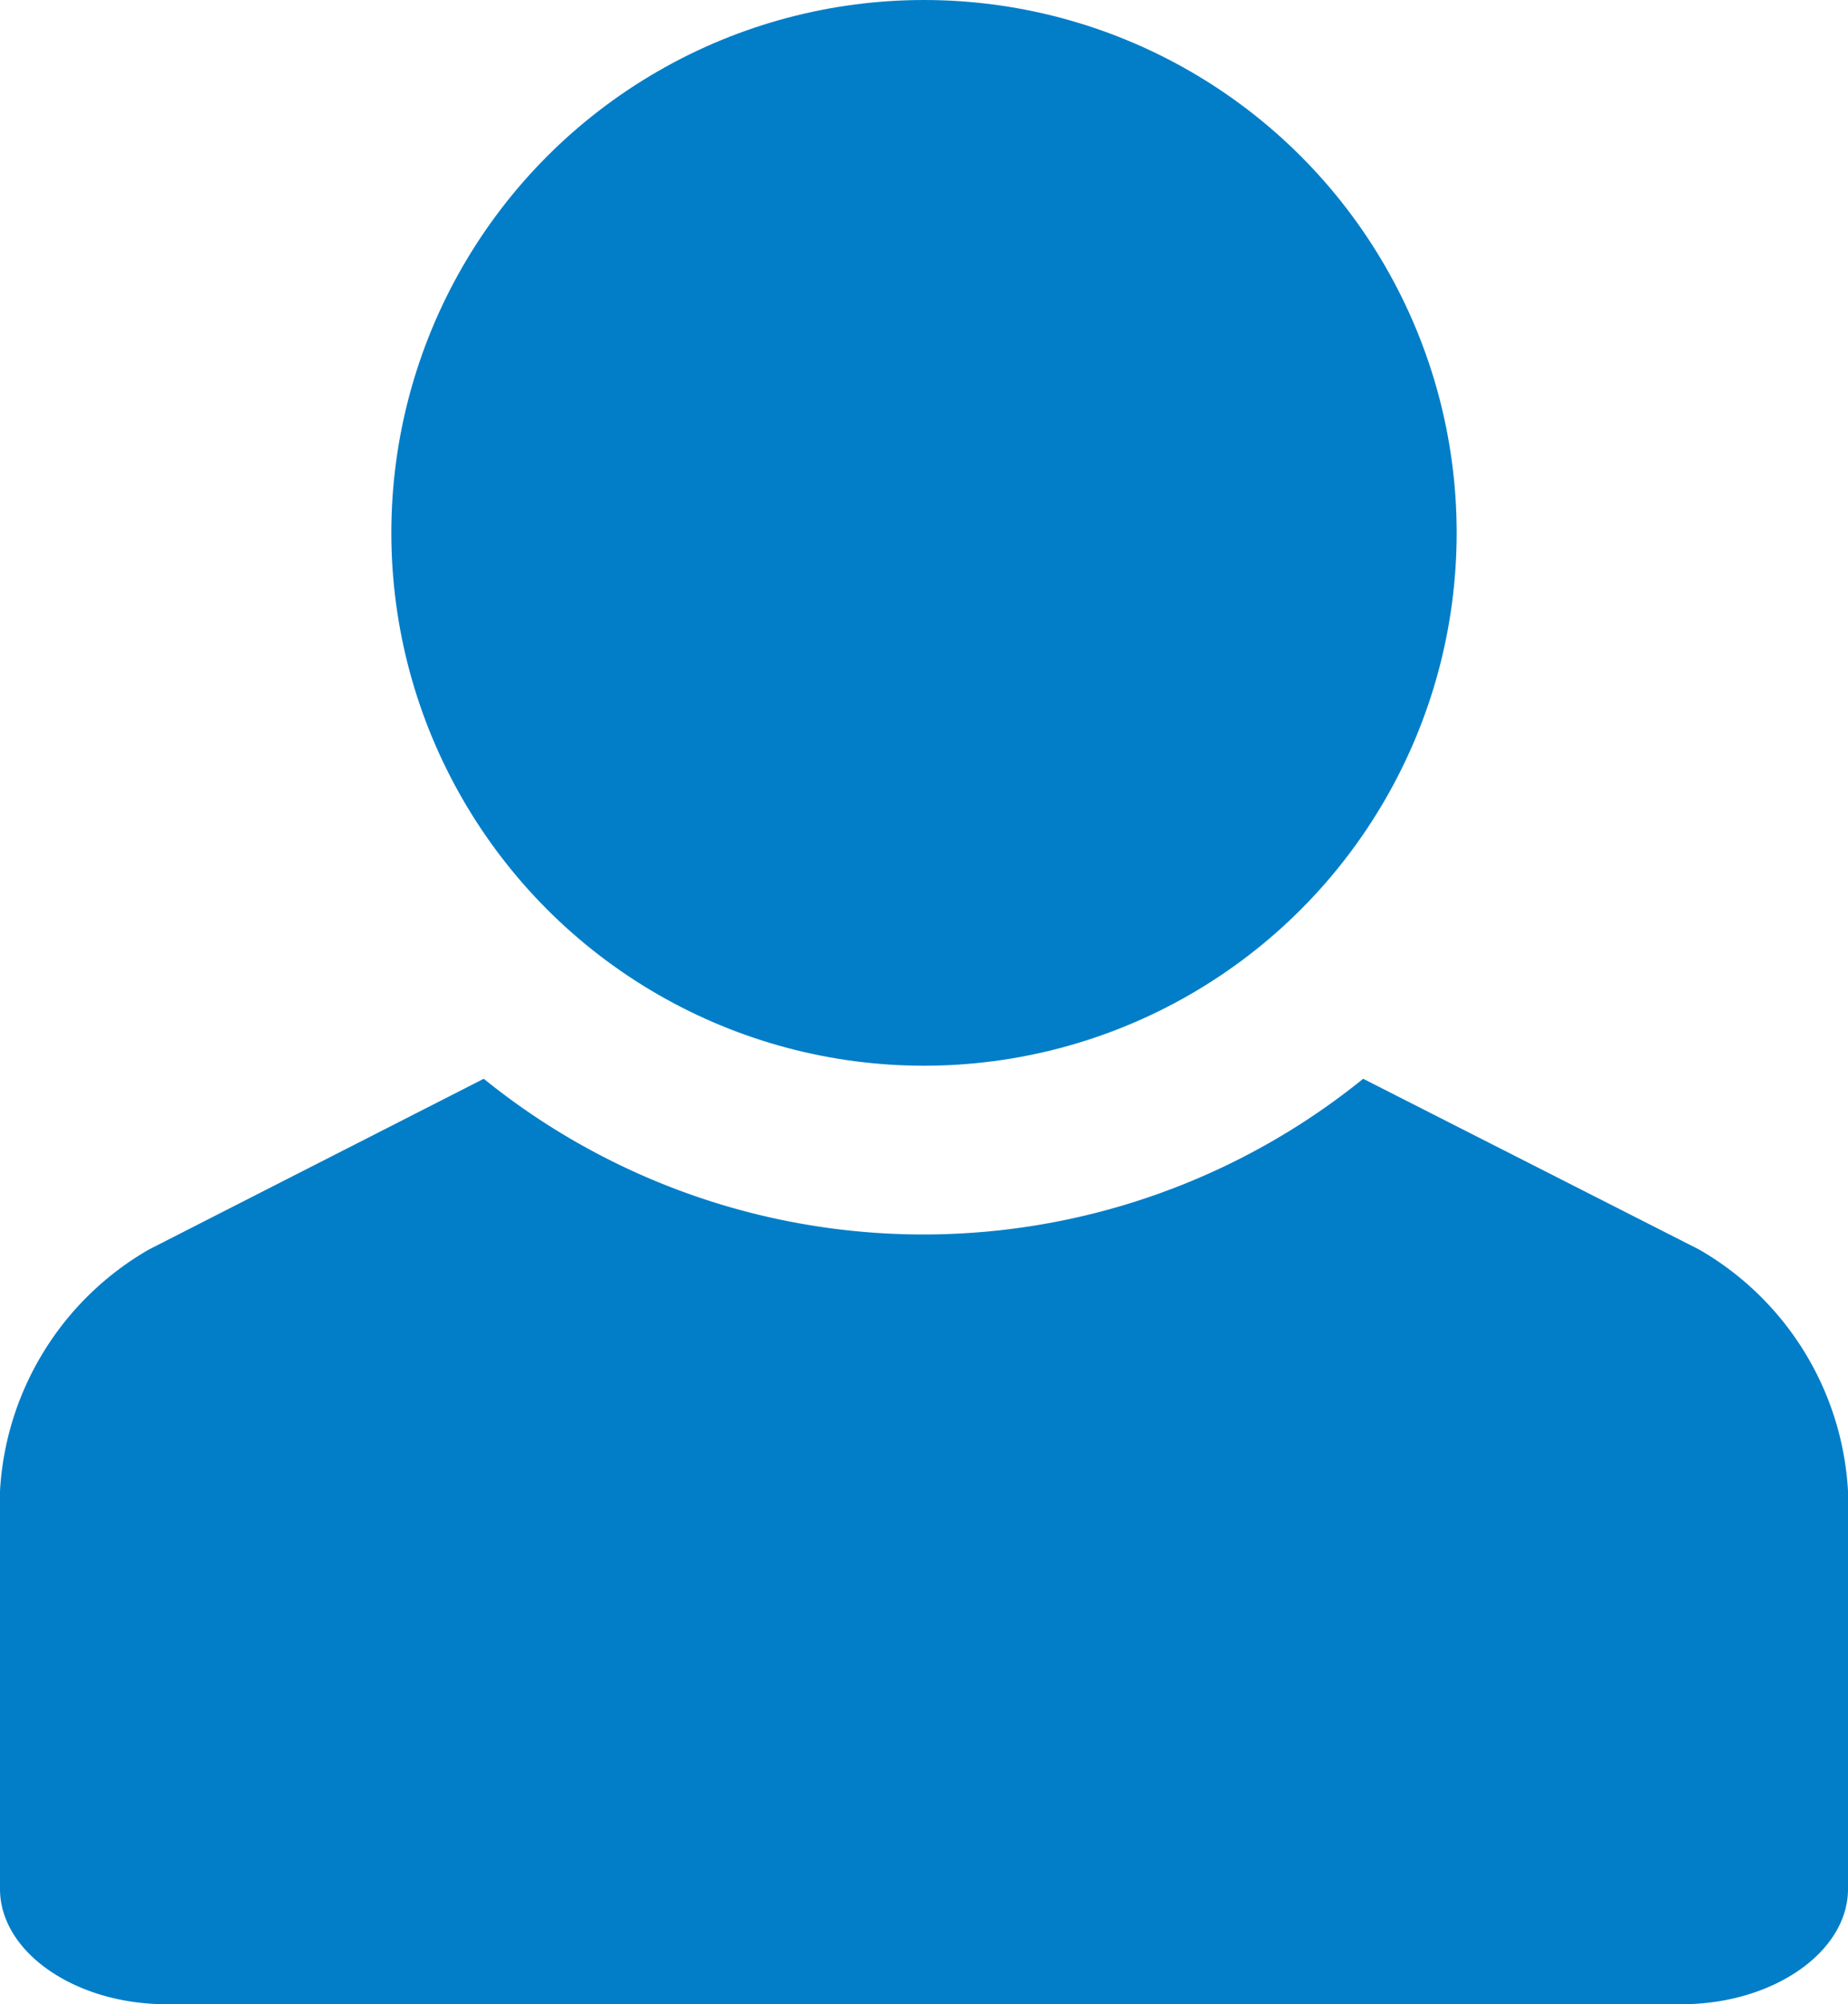
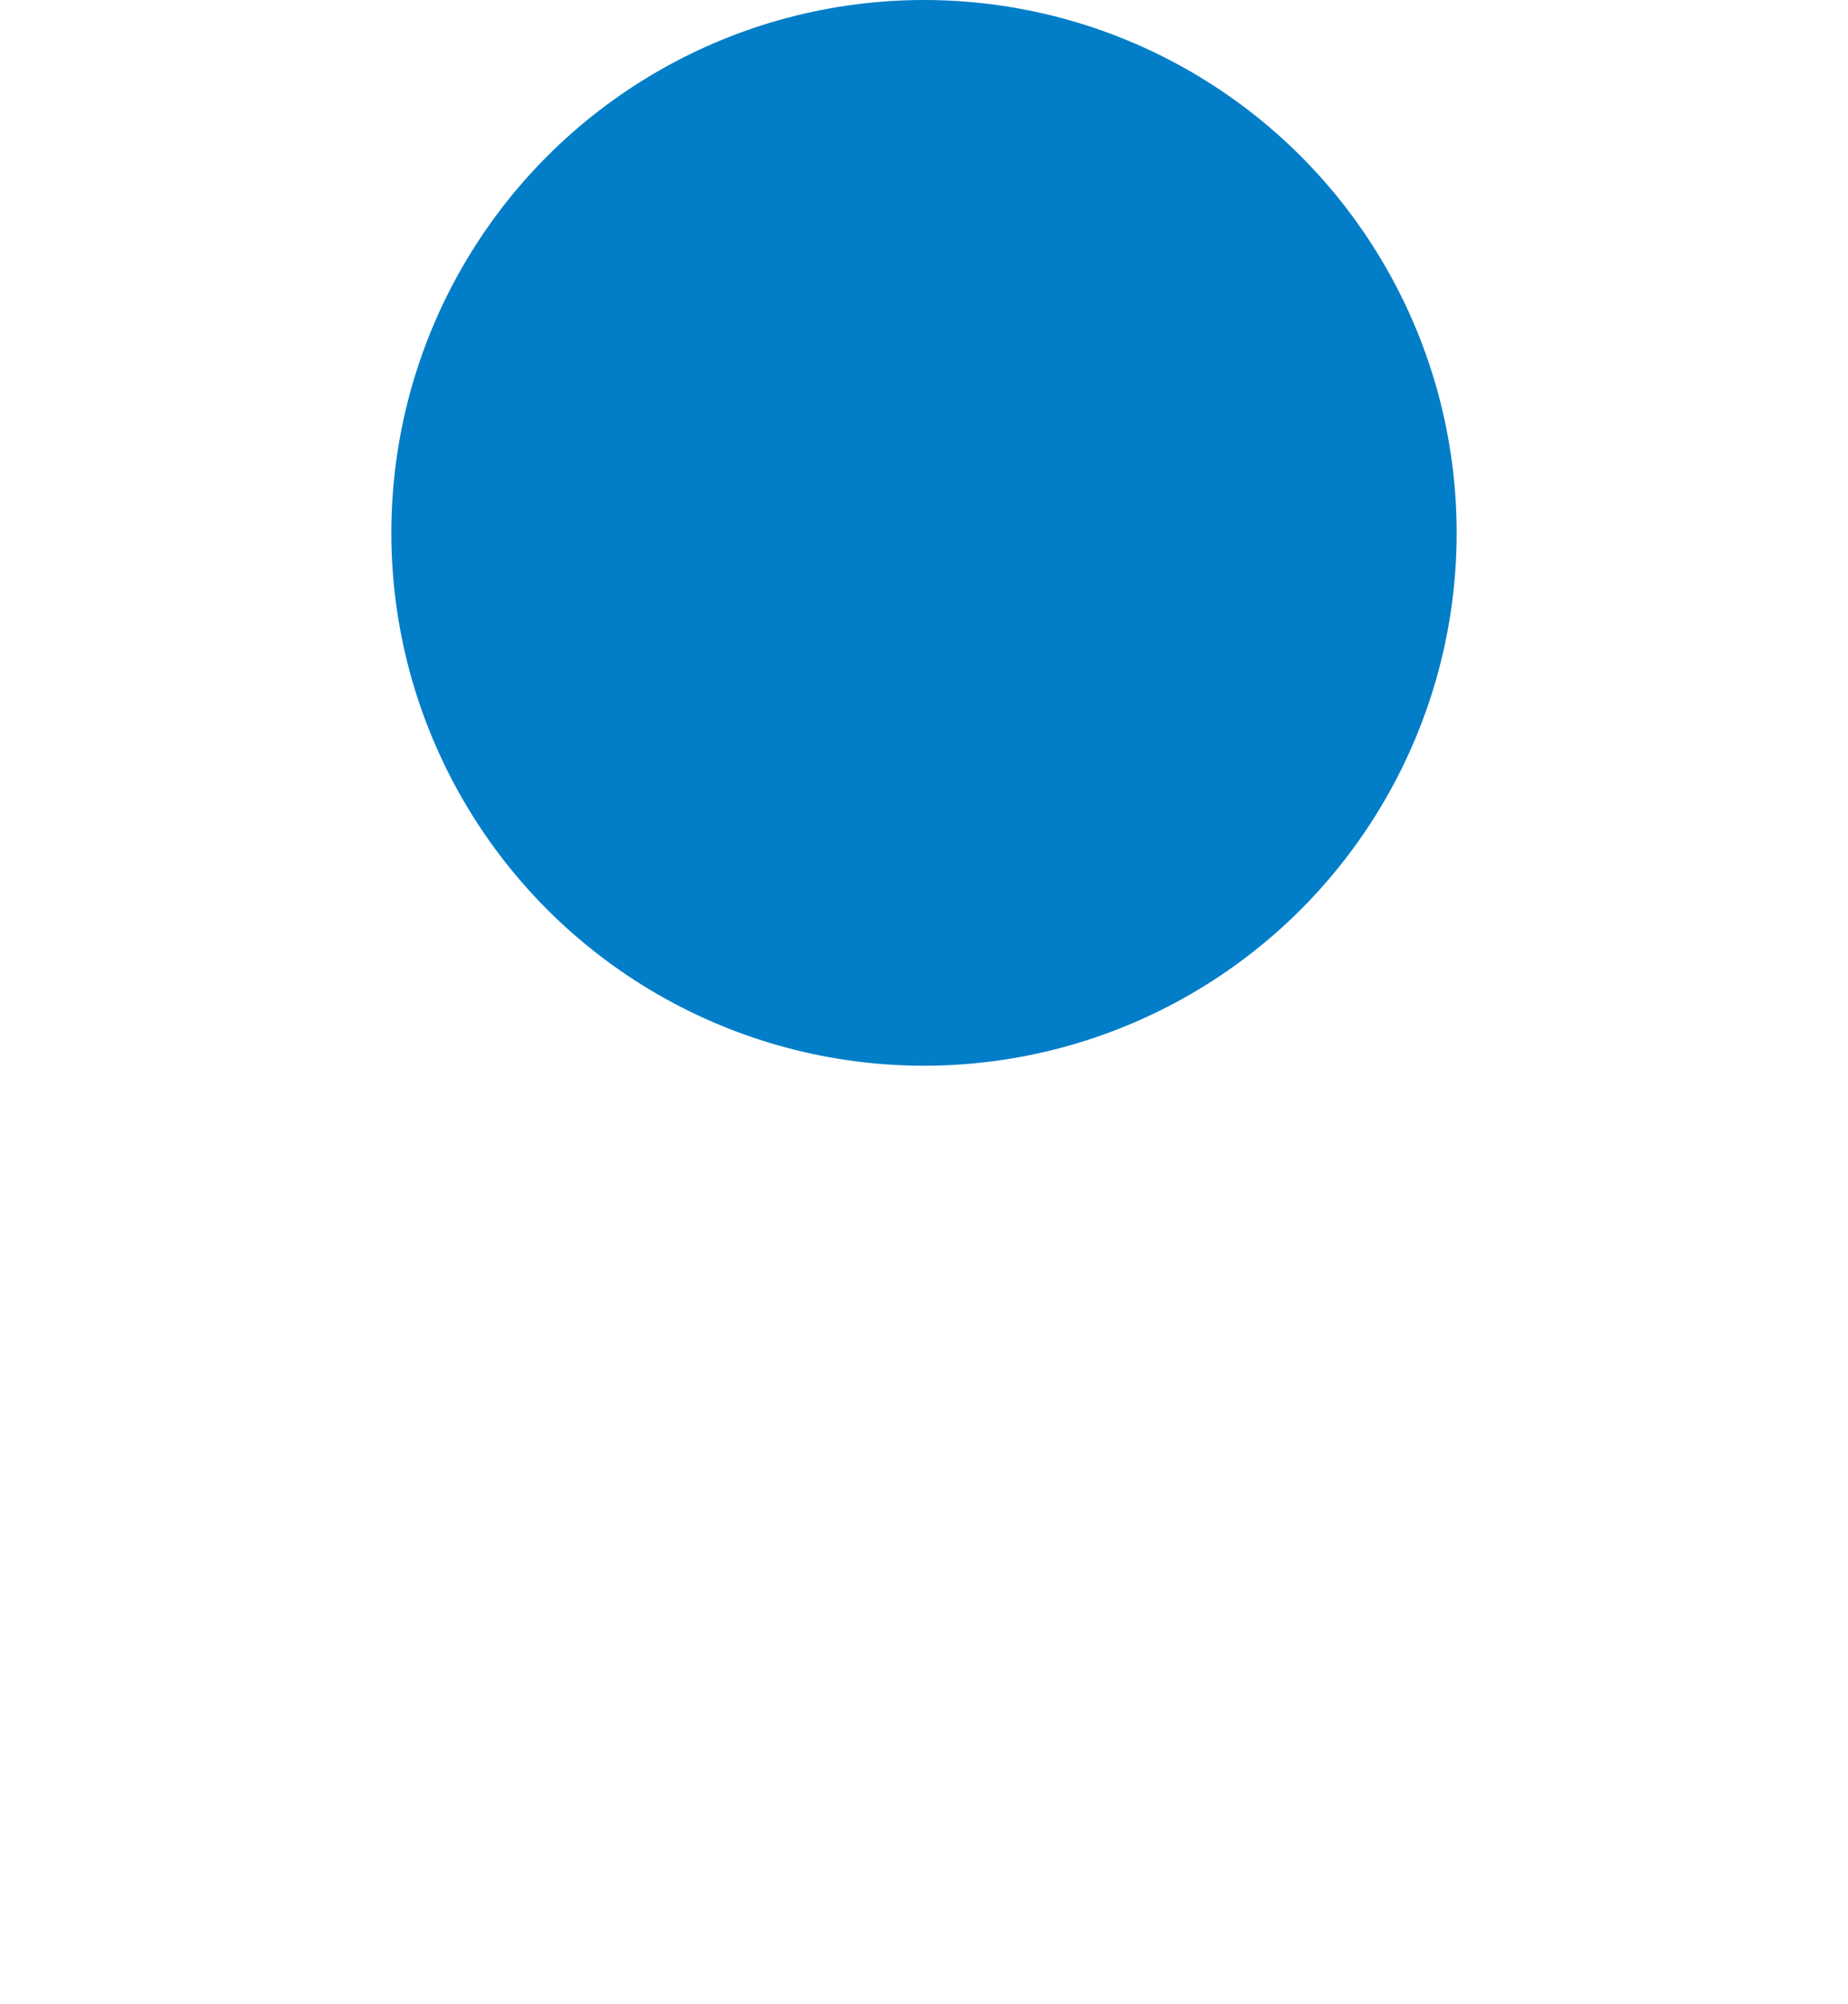
<svg xmlns="http://www.w3.org/2000/svg" viewBox="0 0 17 18.43">
  <defs>
    <style>.cls-1{fill:#027ec8;}</style>
  </defs>
  <title>アセット 4</title>
  <g id="レイヤー_2" data-name="レイヤー 2">
    <g id="レイヤー_1-2" data-name="レイヤー 1">
-       <path class="cls-1" d="M15.63,11.49,12.54,9.92a6.43,6.43,0,0,1-8.09,0L1.37,11.49A2.74,2.74,0,0,0,0,13.71v3.66c0,.58.69,1.06,1.53,1.06H15.47c.84,0,1.53-.48,1.53-1.06V13.71A2.74,2.74,0,0,0,15.63,11.49Z" />
      <circle class="cls-1" cx="8.5" cy="4.9" r="4.9" />
    </g>
  </g>
</svg>